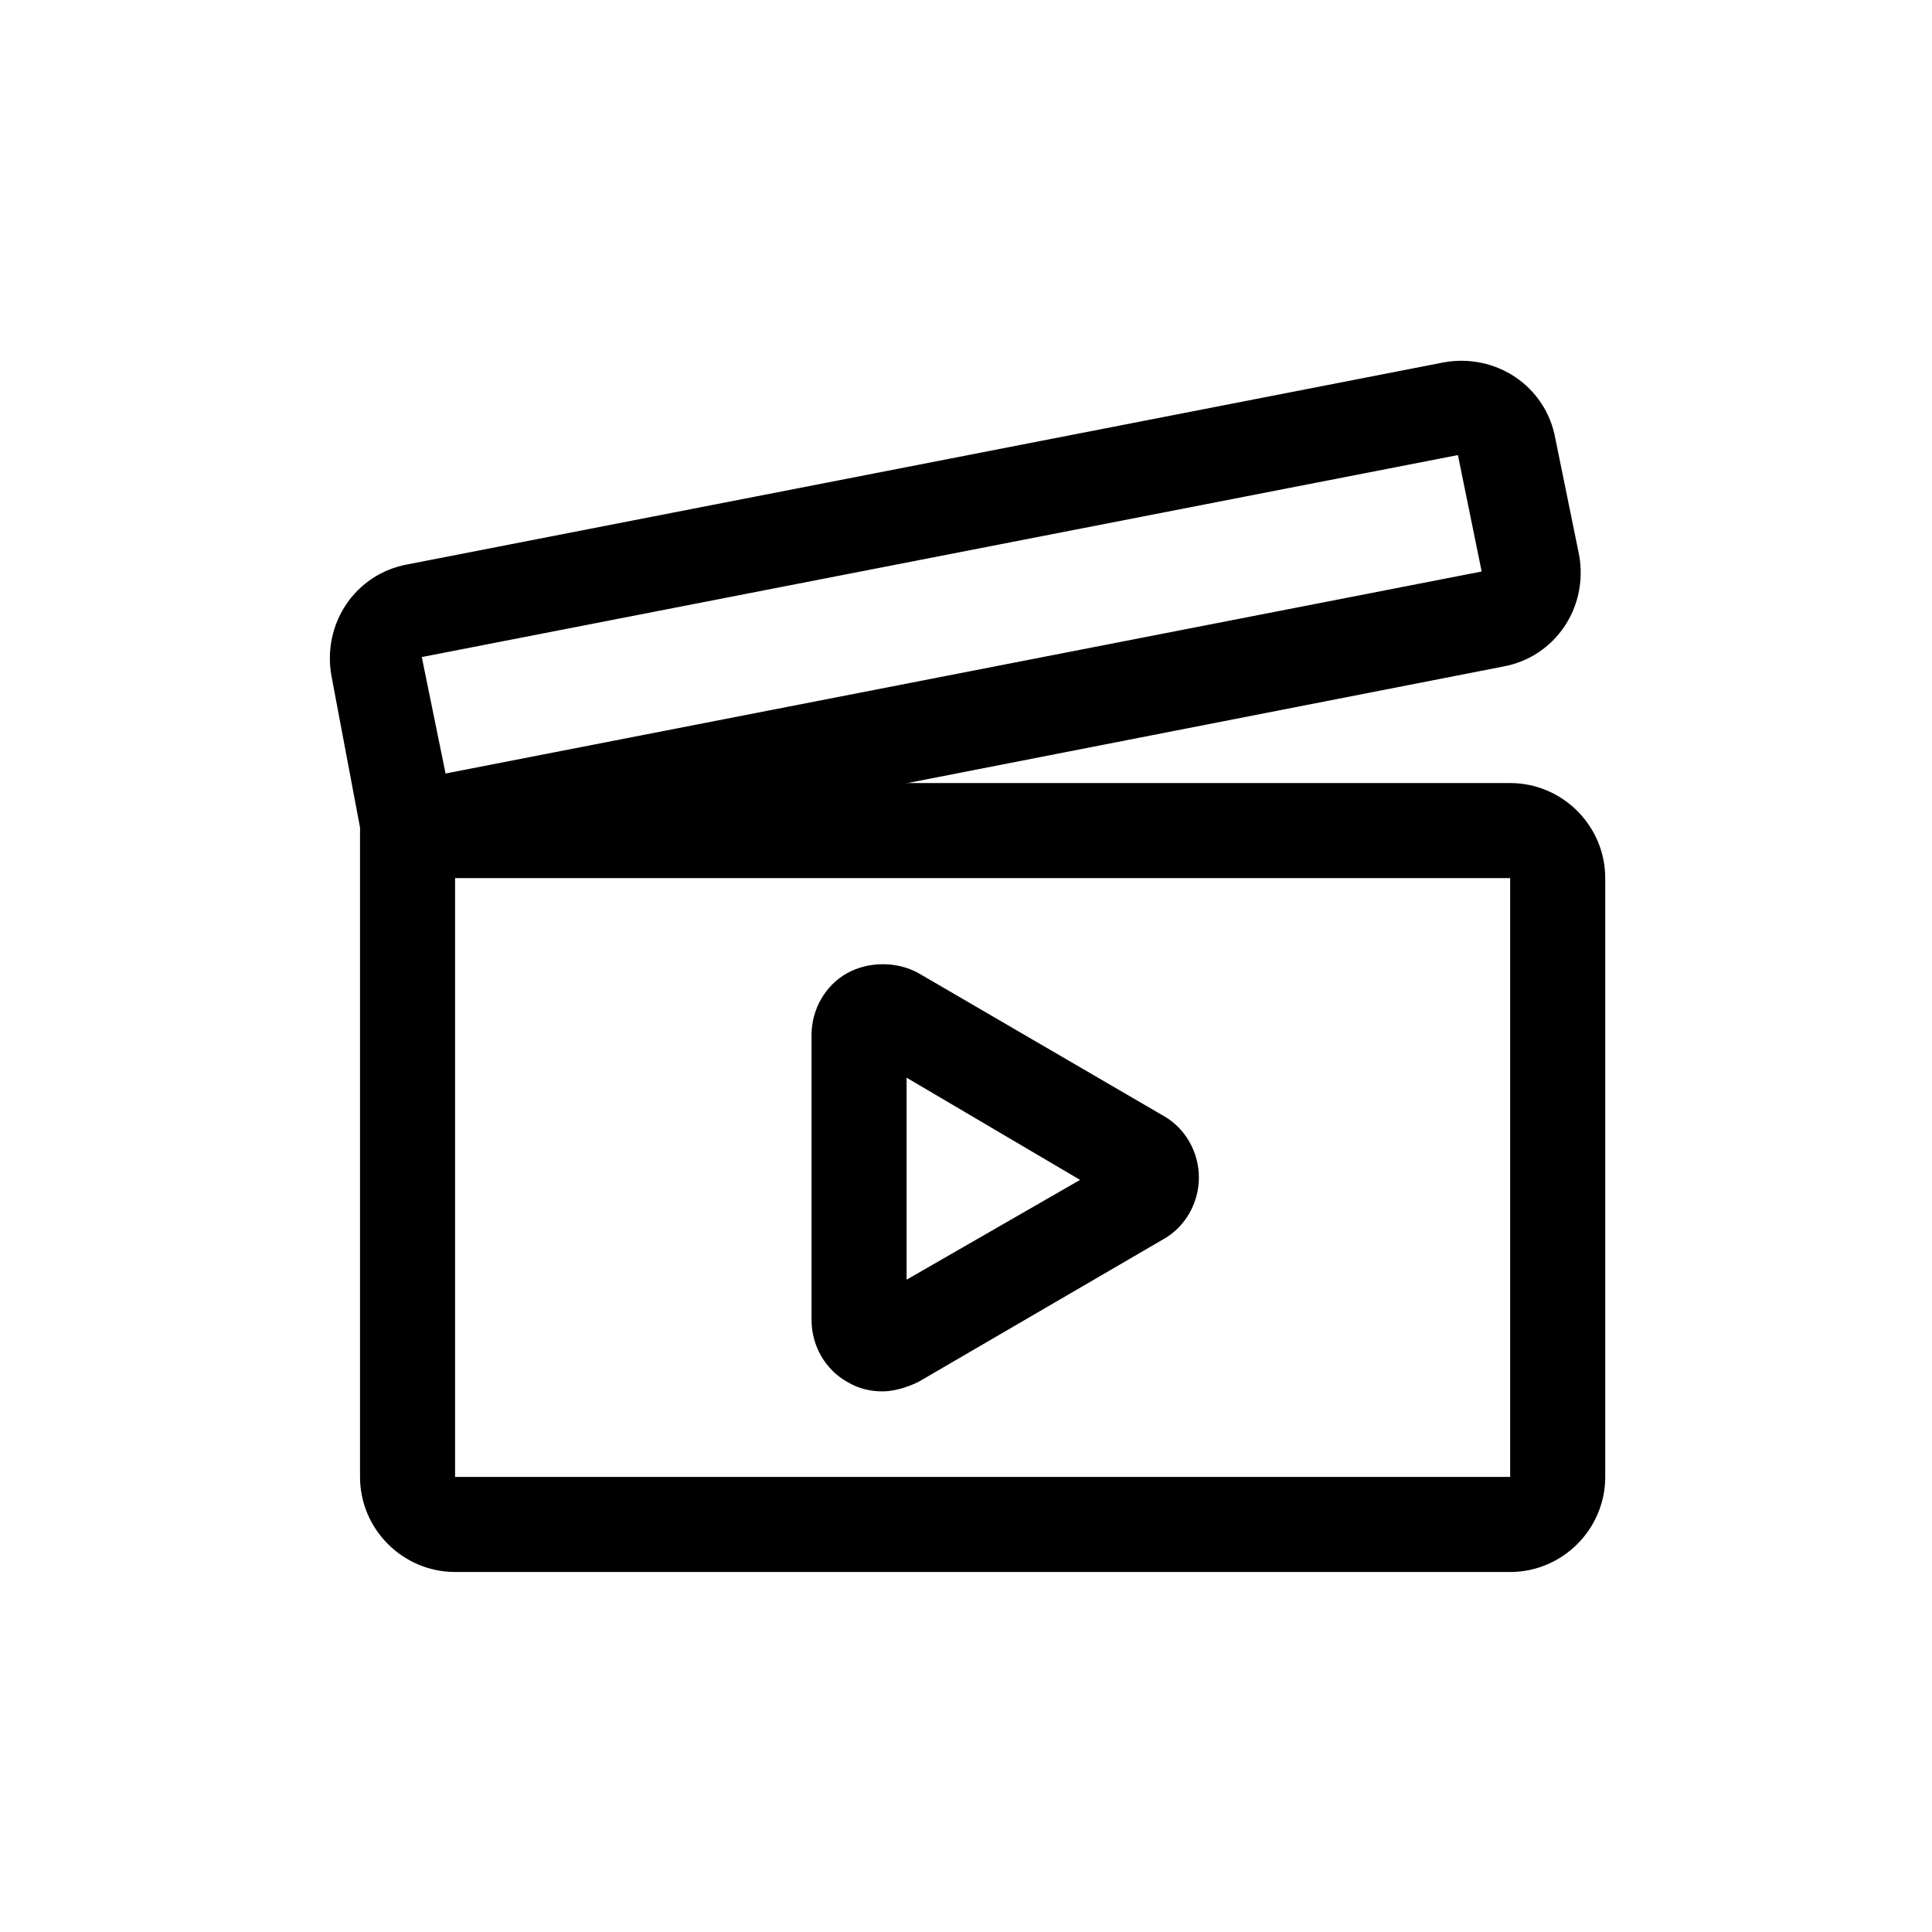
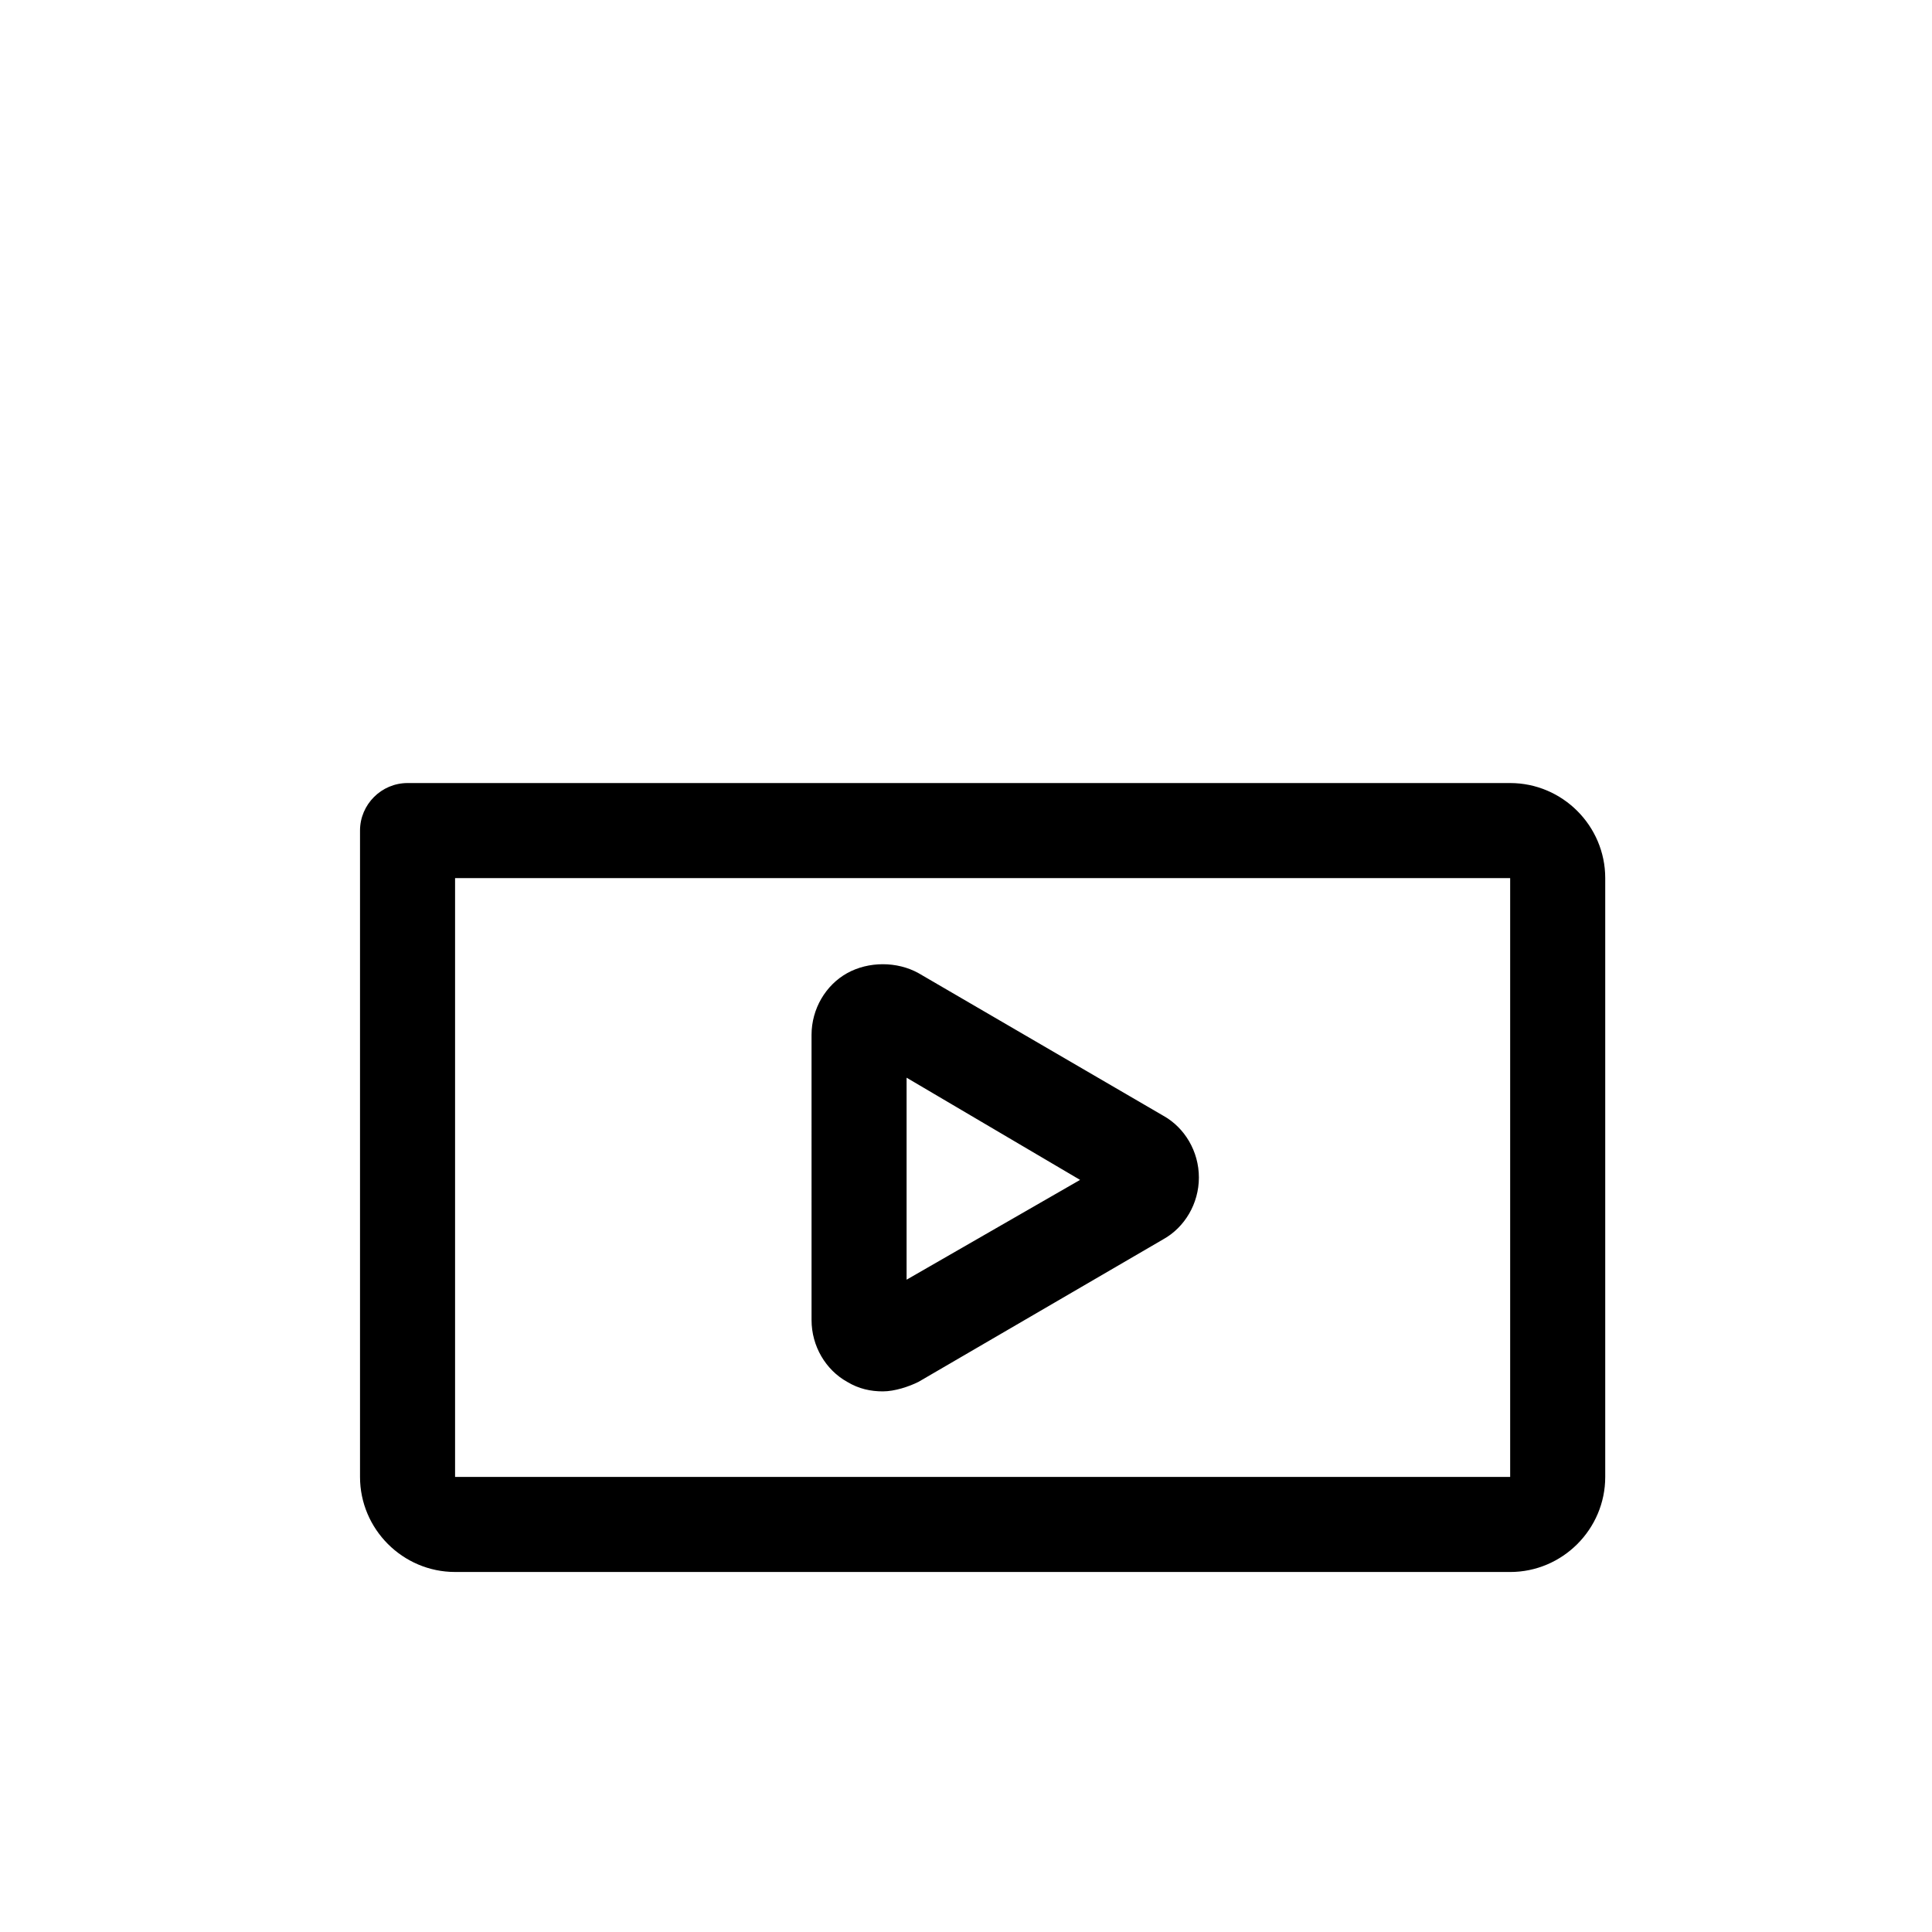
<svg xmlns="http://www.w3.org/2000/svg" fill="#000000" width="800px" height="800px" version="1.1" viewBox="144 144 512 512">
  <g>
    <path d="m544.21 560.59h-279.61c-13.855 0-25.191-11.336-25.191-25.191v-171.29c0-6.926 5.668-12.594 12.594-12.594h292.21c13.855 0 25.191 11.336 25.191 25.191v158.7c0 13.855-11.336 25.188-25.191 25.188zm-279.61-183.89v158.7h279.61v-158.7z" />
    <path d="m377.96 512.73c-3.148 0-6.297-0.629-9.445-2.519-5.668-3.148-9.445-9.445-9.445-16.375l-0.004-75.57c0-6.926 3.777-13.227 9.445-16.375 5.668-3.148 13.227-3.148 18.895 0l64.867 37.785c5.668 3.148 9.445 9.445 9.445 16.375 0 6.926-3.777 13.227-9.445 16.375l-64.867 37.785c-2.519 1.258-6.297 2.519-9.445 2.519zm6.297-83.129v53.531l45.973-26.449z" />
-     <path d="m252 376.7c-2.519 0-5.039-0.629-6.926-1.891-2.519-1.891-4.41-5.039-5.039-8.188l-8.188-43.453c-2.519-13.855 6.297-27.078 20.152-29.598l274.58-53.531c13.855-2.519 27.078 6.297 29.598 20.152l6.297 30.859c2.519 13.855-6.297 27.078-20.152 29.598l-286.54 56.047c-1.887 0.004-3.148 0.004-3.777 0.004zm278.36-112.1-274.58 53.527 6.297 30.859 274.58-53.531z" />
  </g>
</svg>